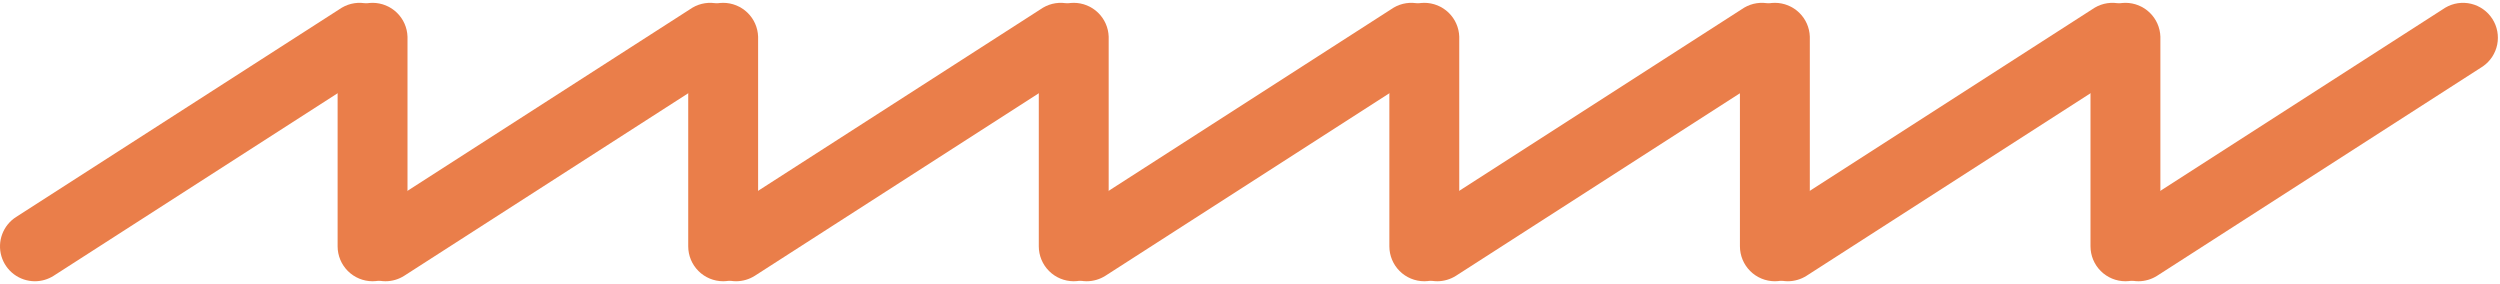
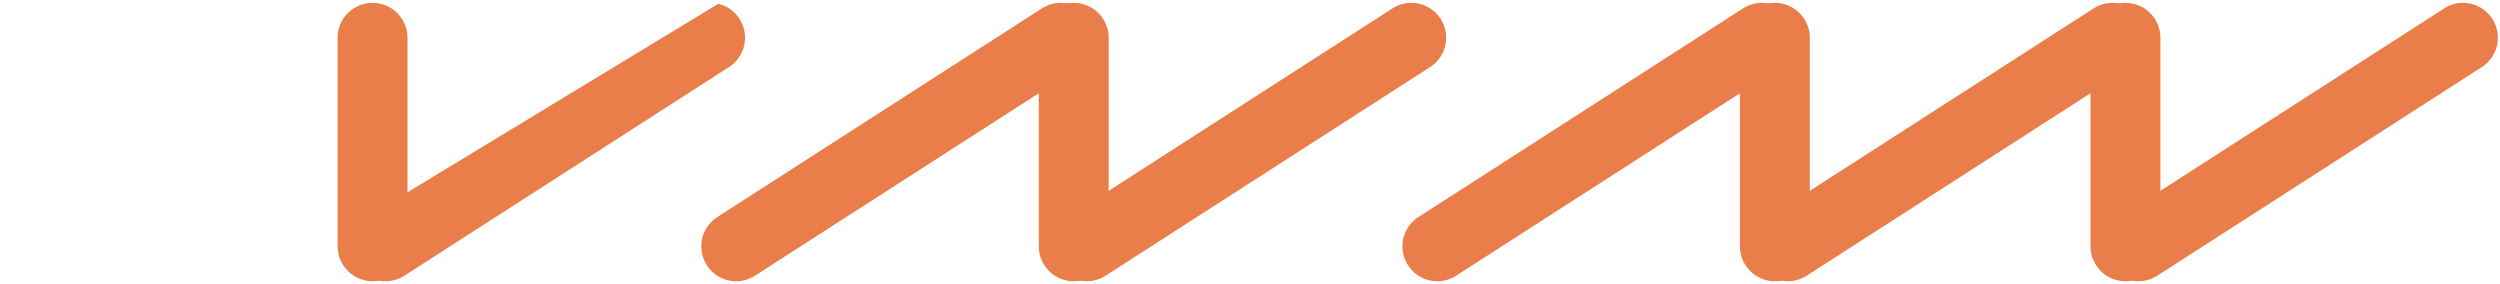
<svg xmlns="http://www.w3.org/2000/svg" viewBox="0 0 440 50" fill="none">
-   <path d="M6.15 49.5C7.322 49.498 8.47 49.161 9.457 48.528L66.784 11.679C68.088 10.773 68.99 9.397 69.301 7.84C69.612 6.283 69.307 4.666 68.451 3.329C67.595 1.991 66.254 1.038 64.71 0.668C63.165 0.299 61.538 0.542 60.169 1.348L2.823 38.196C1.707 38.912 0.853 39.97 0.389 41.212C-0.076 42.454 -0.125 43.813 0.247 45.086C0.619 46.358 1.394 47.476 2.454 48.272C3.515 49.067 4.804 49.498 6.13 49.5" fill="#EA7E4A" />
  <path d="M65.567 49.5C67.198 49.5 68.762 48.853 69.915 47.7C71.069 46.547 71.718 44.984 71.72 43.353V6.452C71.668 4.855 70.997 3.342 69.849 2.232C68.701 1.121 67.167 0.5 65.57 0.5C63.973 0.5 62.438 1.121 61.291 2.232C60.143 3.342 59.472 4.855 59.42 6.452V43.353C59.421 44.983 60.07 46.545 61.222 47.698C62.374 48.85 63.937 49.498 65.567 49.5Z" fill="#EA7E4A" />
-   <path d="M67.85 49.5C69.023 49.498 70.17 49.161 71.157 48.528L128.491 11.679C129.795 10.773 130.697 9.397 131.008 7.84C131.319 6.283 131.014 4.666 130.158 3.329C129.302 1.991 127.961 1.038 126.416 0.668C124.872 0.299 123.245 0.542 121.876 1.348L64.543 38.196C63.427 38.912 62.573 39.97 62.109 41.212C61.645 42.454 61.595 43.813 61.967 45.086C62.34 46.358 63.114 47.476 64.174 48.272C65.235 49.067 66.524 49.498 67.85 49.5Z" fill="#EA7E4A" />
-   <path d="M127.28 49.5C128.91 49.498 130.472 48.85 131.625 47.698C132.777 46.545 133.425 44.983 133.427 43.353V6.452C133.375 4.855 132.704 3.342 131.556 2.232C130.408 1.121 128.874 0.5 127.277 0.5C125.68 0.5 124.145 1.121 122.998 2.232C121.85 3.342 121.179 4.855 121.127 6.452V43.353C121.128 44.984 121.777 46.547 122.931 47.7C124.085 48.853 125.649 49.5 127.28 49.5Z" fill="#EA7E4A" />
+   <path d="M67.85 49.5C69.023 49.498 70.17 49.161 71.157 48.528L128.491 11.679C129.795 10.773 130.697 9.397 131.008 7.84C131.319 6.283 131.014 4.666 130.158 3.329C129.302 1.991 127.961 1.038 126.416 0.668L64.543 38.196C63.427 38.912 62.573 39.97 62.109 41.212C61.645 42.454 61.595 43.813 61.967 45.086C62.34 46.358 63.114 47.476 64.174 48.272C65.235 49.067 66.524 49.498 67.85 49.5Z" fill="#EA7E4A" />
  <path d="M129.557 49.5C130.729 49.496 131.876 49.159 132.864 48.528L190.191 11.679C191.495 10.773 192.397 9.397 192.708 7.84C193.019 6.283 192.714 4.666 191.858 3.329C191.002 1.991 189.661 1.038 188.117 0.668C186.572 0.299 184.945 0.542 183.576 1.348L126.25 38.196C125.134 38.912 124.28 39.97 123.816 41.212C123.351 42.454 123.302 43.813 123.674 45.086C124.046 46.358 124.821 47.476 125.881 48.272C126.942 49.067 128.231 49.498 129.557 49.5Z" fill="#EA7E4A" />
  <path d="M188.98 49.5C190.611 49.5 192.174 48.852 193.327 47.7C194.48 46.547 195.127 44.983 195.127 43.353V6.452C195.075 4.855 194.404 3.342 193.256 2.232C192.109 1.121 190.574 0.5 188.977 0.5C187.38 0.5 185.846 1.121 184.698 2.232C183.55 3.342 182.879 4.855 182.827 6.452V43.353C182.829 44.984 183.478 46.547 184.632 47.7C185.785 48.853 187.35 49.5 188.98 49.5Z" fill="#EA7E4A" />
  <path d="M191.257 49.5C192.43 49.497 193.577 49.16 194.565 48.528L251.891 11.679C253.195 10.773 254.097 9.397 254.408 7.84C254.719 6.283 254.415 4.666 253.558 3.329C252.702 1.991 251.361 1.038 249.817 0.668C248.273 0.299 246.645 0.542 245.277 1.348L187.95 38.196C186.834 38.912 185.98 39.97 185.516 41.212C185.052 42.454 185.002 43.813 185.374 45.086C185.747 46.358 186.521 47.476 187.581 48.272C188.642 49.067 189.931 49.498 191.257 49.5Z" fill="#EA7E4A" />
-   <path d="M250.681 49.5C252.311 49.5 253.874 48.852 255.027 47.7C256.18 46.547 256.828 44.983 256.828 43.353V6.452C256.775 4.855 256.104 3.342 254.957 2.232C253.809 1.121 252.274 0.5 250.677 0.5C249.08 0.5 247.546 1.121 246.398 2.232C245.25 3.342 244.579 4.855 244.527 6.452V43.353C244.529 44.984 245.178 46.547 246.332 47.7C247.486 48.853 249.05 49.5 250.681 49.5Z" fill="#EA7E4A" />
  <path d="M252.958 49.5C254.13 49.497 255.277 49.16 256.265 48.528L313.591 11.679C314.895 10.773 315.798 9.397 316.109 7.84C316.42 6.283 316.115 4.666 315.259 3.329C314.403 1.991 313.062 1.038 311.517 0.668C309.973 0.299 308.346 0.542 306.977 1.348L249.65 38.196C248.535 38.912 247.681 39.97 247.216 41.212C246.752 42.454 246.702 43.813 247.075 45.086C247.447 46.358 248.221 47.476 249.282 48.272C250.342 49.067 251.632 49.498 252.958 49.5Z" fill="#EA7E4A" />
  <path d="M312.381 49.5C314.011 49.5 315.575 48.852 316.727 47.7C317.88 46.547 318.528 44.983 318.528 43.353V6.452C318.476 4.855 317.805 3.342 316.657 2.232C315.509 1.121 313.975 0.5 312.378 0.5C310.781 0.5 309.246 1.121 308.098 2.232C306.951 3.342 306.28 4.855 306.227 6.452V43.353C306.229 44.984 306.878 46.547 308.032 47.7C309.186 48.853 310.75 49.5 312.381 49.5Z" fill="#EA7E4A" />
  <path d="M314.658 49.5C315.83 49.497 316.978 49.16 317.965 48.528L375.292 11.679C376.596 10.773 377.498 9.397 377.809 7.84C378.12 6.283 377.815 4.666 376.959 3.329C376.103 1.991 374.762 1.038 373.218 0.668C371.673 0.299 370.046 0.542 368.677 1.348L311.351 38.196C310.235 38.912 309.381 39.97 308.917 41.212C308.452 42.454 308.403 43.813 308.775 45.086C309.147 46.358 309.921 47.476 310.982 48.272C312.042 49.067 313.332 49.498 314.658 49.5Z" fill="#EA7E4A" />
  <path d="M374.081 49.5C375.712 49.5 377.275 48.852 378.428 47.7C379.581 46.547 380.228 44.983 380.228 43.353V6.452C380.176 4.855 379.505 3.342 378.357 2.232C377.21 1.121 375.675 0.5 374.078 0.5C372.481 0.5 370.946 1.121 369.799 2.232C368.651 3.342 367.98 4.855 367.928 6.452V43.353C367.929 44.984 368.579 46.547 369.732 47.7C370.886 48.853 372.45 49.5 374.081 49.5Z" fill="#EA7E4A" />
  <path d="M376.358 49.5C377.531 49.497 378.678 49.16 379.665 48.528L436.992 11.679C438.296 10.773 439.198 9.397 439.509 7.84C439.82 6.283 439.516 4.666 438.659 3.329C437.803 1.991 436.462 1.038 434.918 0.668C433.374 0.299 431.746 0.542 430.378 1.348L373.051 38.196C371.935 38.912 371.081 39.97 370.617 41.212C370.153 42.454 370.103 43.813 370.475 45.086C370.848 46.358 371.622 47.476 372.682 48.272C373.743 49.067 375.032 49.498 376.358 49.5Z" fill="#EA7E4A" />
</svg>